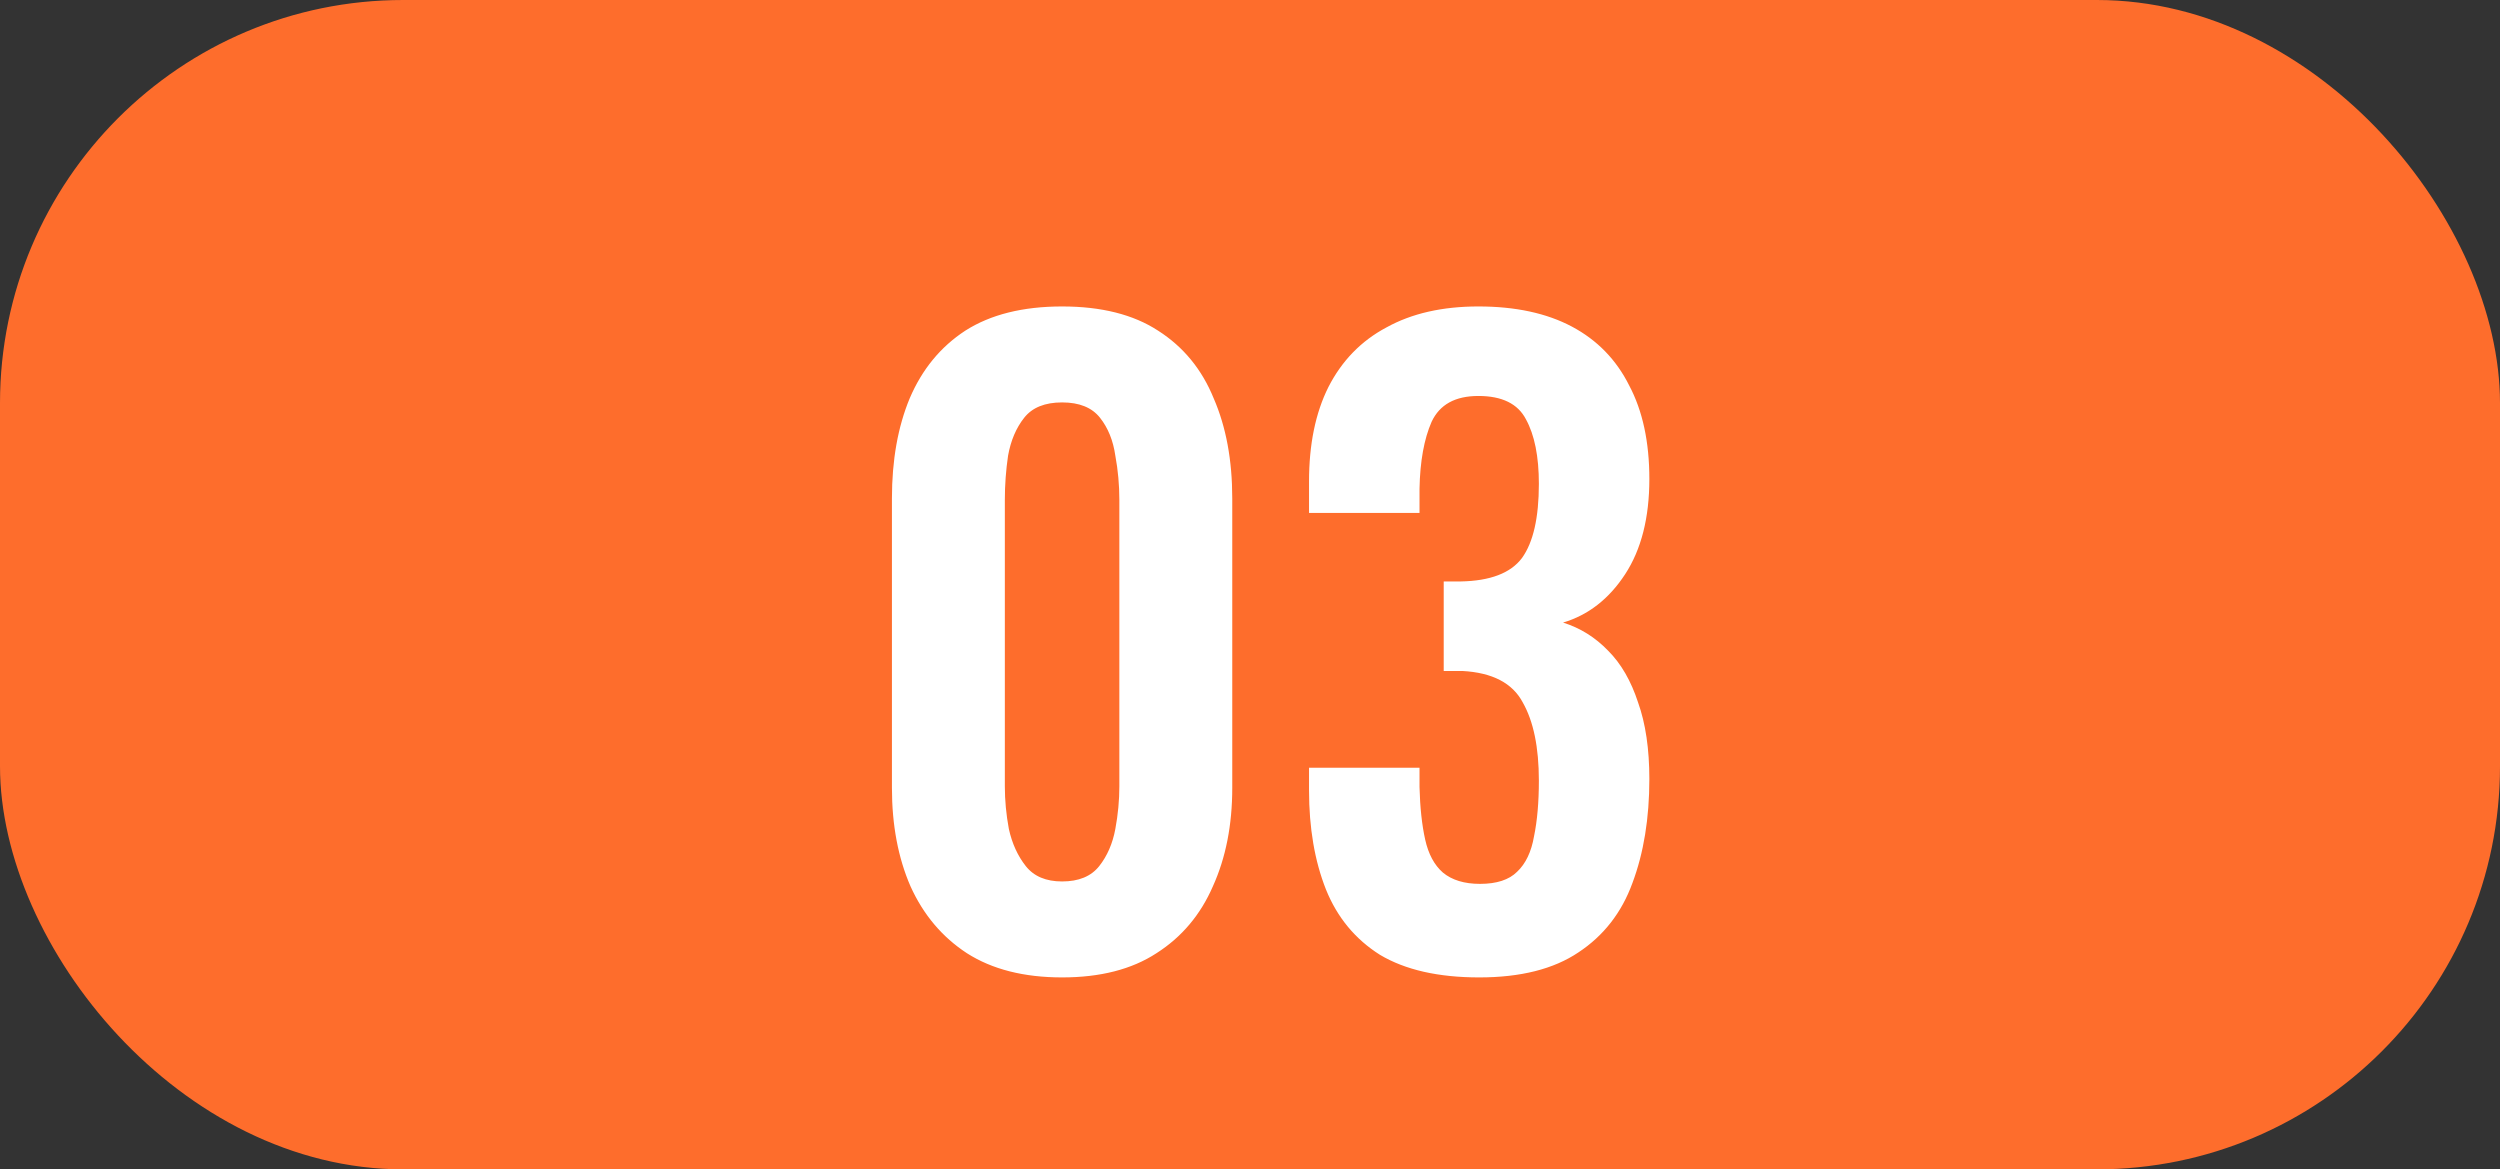
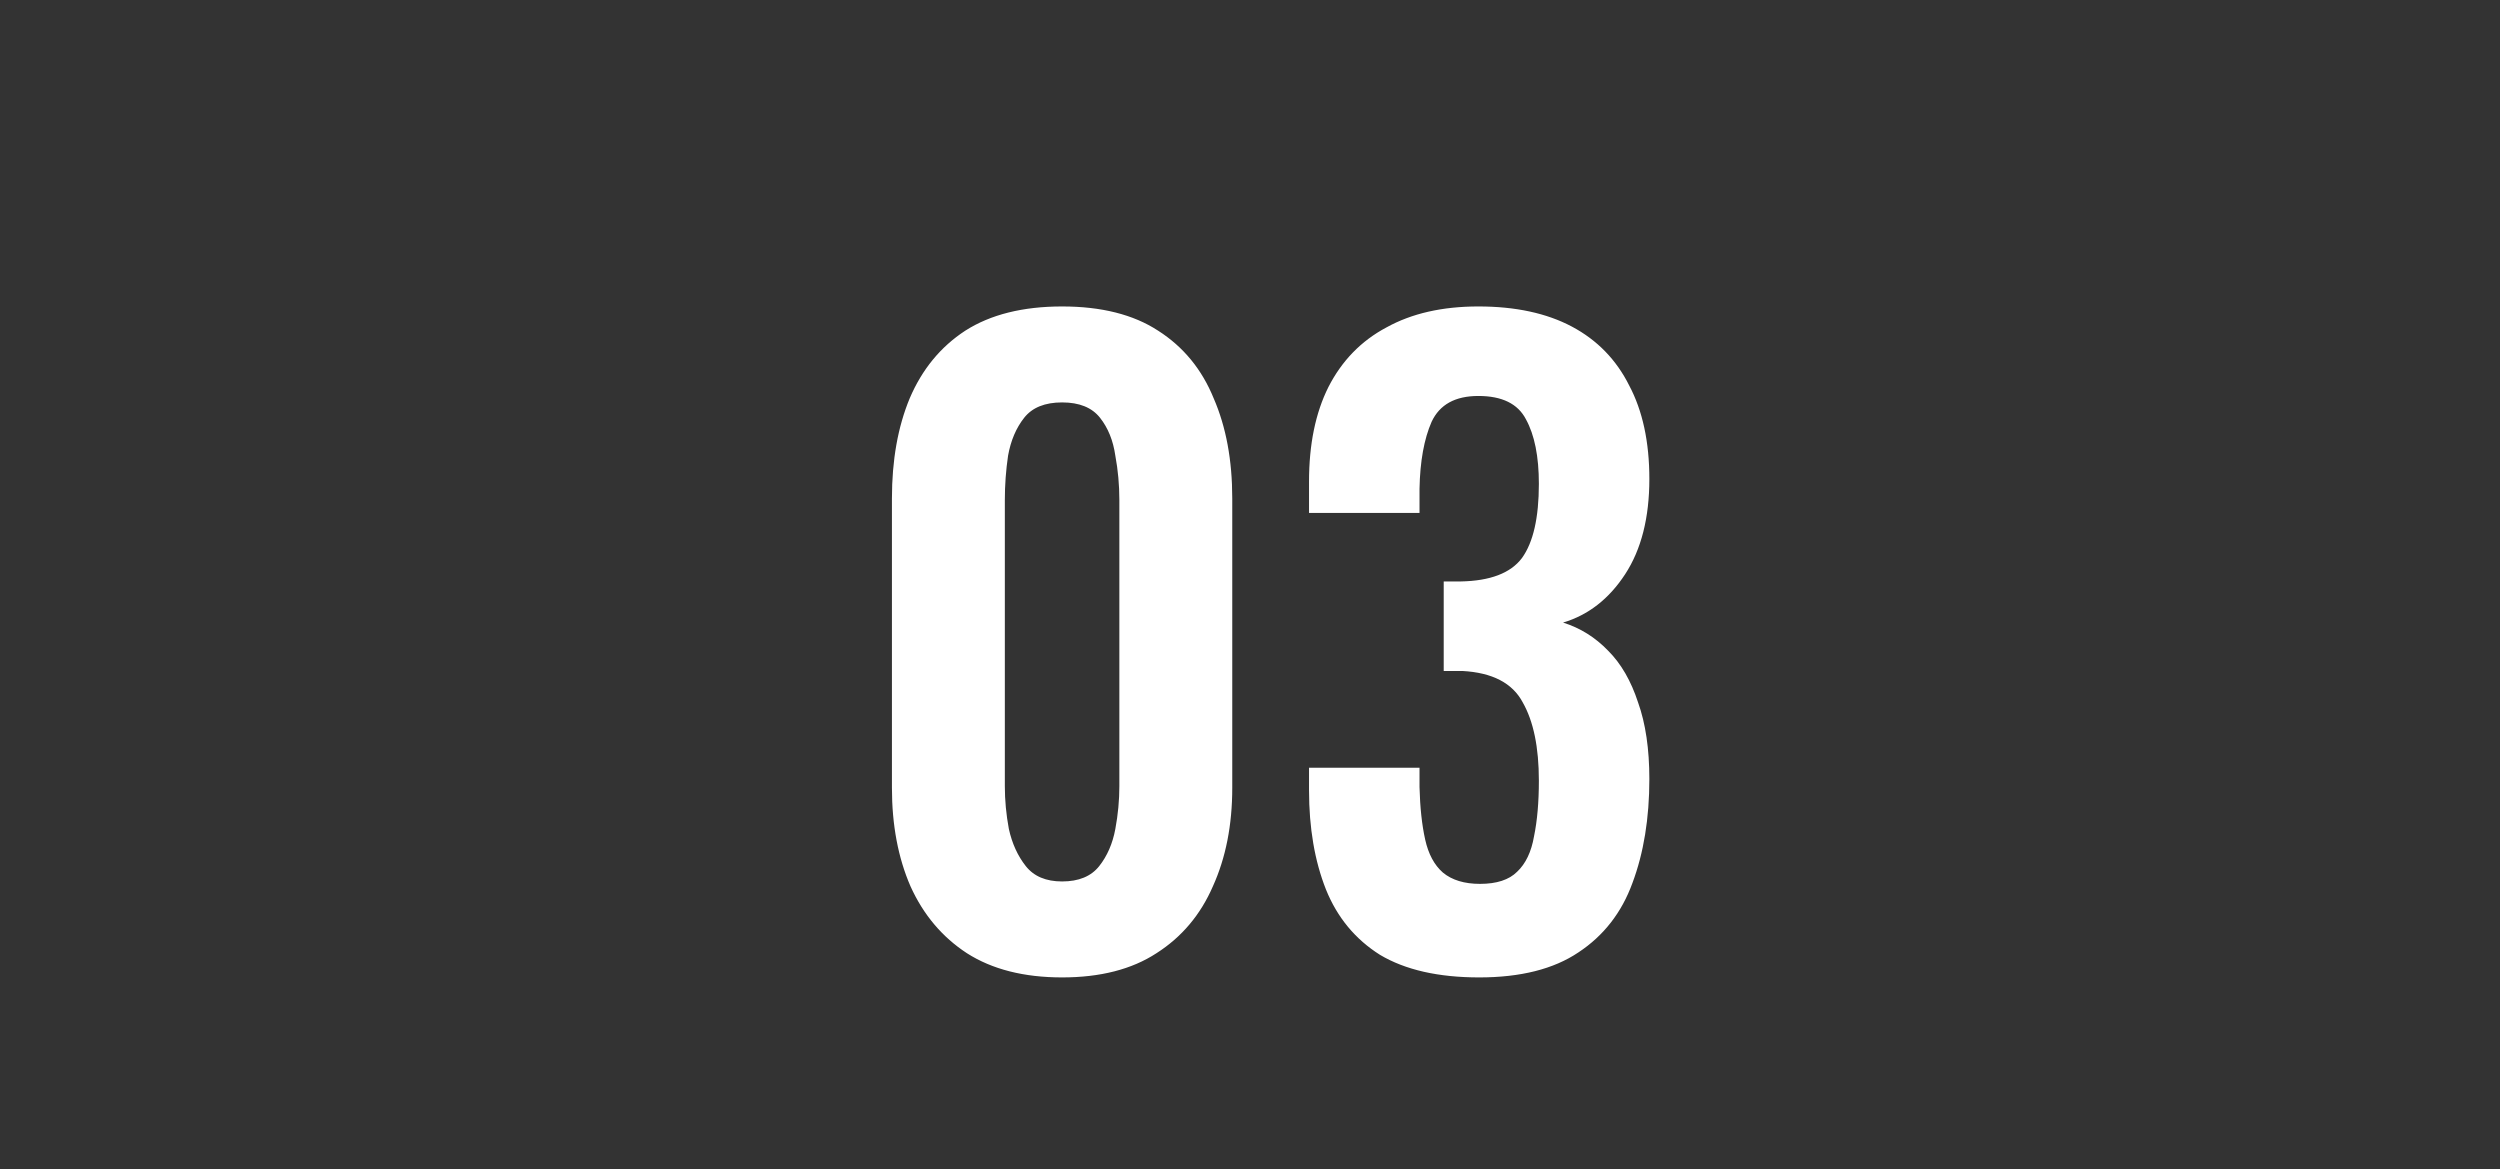
<svg xmlns="http://www.w3.org/2000/svg" width="62" height="29" viewBox="0 0 62 29" fill="none">
  <rect x="0" y="0" width="62" height="29" fill="#333333" stroke="none" />
-   <rect width="62" height="29" rx="10" fill="#FE6D2C" />
  <path d="M26.34 24.24C25.393 24.24 24.607 24.04 23.98 23.64C23.367 23.24 22.9 22.687 22.58 21.98C22.273 21.273 22.12 20.46 22.12 19.54V12.36C22.12 11.413 22.267 10.587 22.56 9.88C22.867 9.16 23.327 8.6 23.94 8.2C24.567 7.8 25.367 7.6 26.34 7.6C27.313 7.6 28.107 7.8 28.72 8.2C29.347 8.6 29.807 9.16 30.1 9.88C30.407 10.587 30.56 11.413 30.56 12.36V19.54C30.56 20.46 30.4 21.273 30.08 21.98C29.773 22.687 29.307 23.24 28.68 23.64C28.067 24.04 27.287 24.24 26.34 24.24ZM26.34 21.86C26.753 21.86 27.06 21.733 27.26 21.48C27.46 21.227 27.593 20.92 27.66 20.56C27.727 20.2 27.76 19.847 27.76 19.5V12.4C27.76 12.027 27.727 11.66 27.66 11.3C27.607 10.927 27.48 10.613 27.28 10.36C27.08 10.107 26.767 9.98 26.34 9.98C25.913 9.98 25.6 10.107 25.4 10.36C25.2 10.613 25.067 10.927 25 11.3C24.947 11.66 24.92 12.027 24.92 12.4V19.5C24.92 19.847 24.953 20.2 25.02 20.56C25.1 20.92 25.24 21.227 25.44 21.48C25.64 21.733 25.94 21.86 26.34 21.86ZM36.684 24.24C35.67 24.24 34.85 24.053 34.224 23.68C33.61 23.293 33.164 22.753 32.884 22.06C32.604 21.353 32.464 20.533 32.464 19.6V19.04H35.204C35.204 19.08 35.204 19.147 35.204 19.24C35.204 19.333 35.204 19.427 35.204 19.52C35.217 20.027 35.264 20.46 35.344 20.82C35.424 21.18 35.57 21.453 35.784 21.64C36.01 21.827 36.317 21.92 36.704 21.92C37.117 21.92 37.424 21.82 37.624 21.62C37.837 21.42 37.977 21.127 38.044 20.74C38.124 20.353 38.164 19.893 38.164 19.36C38.164 18.533 38.03 17.887 37.764 17.42C37.51 16.94 37.01 16.68 36.264 16.64C36.237 16.64 36.17 16.64 36.064 16.64C35.97 16.64 35.884 16.64 35.804 16.64V14.42C35.87 14.42 35.937 14.42 36.004 14.42C36.084 14.42 36.157 14.42 36.224 14.42C36.957 14.407 37.464 14.213 37.744 13.84C38.024 13.453 38.164 12.84 38.164 12C38.164 11.32 38.057 10.787 37.844 10.4C37.644 10.013 37.25 9.82 36.664 9.82C36.09 9.82 35.704 10.033 35.504 10.46C35.317 10.887 35.217 11.44 35.204 12.12C35.204 12.213 35.204 12.313 35.204 12.42C35.204 12.513 35.204 12.613 35.204 12.72H32.464V11.94C32.464 11.02 32.624 10.24 32.944 9.6C33.277 8.947 33.757 8.453 34.384 8.12C35.01 7.773 35.77 7.6 36.664 7.6C37.584 7.6 38.357 7.767 38.984 8.1C39.61 8.433 40.084 8.92 40.404 9.56C40.737 10.187 40.904 10.96 40.904 11.88C40.904 12.84 40.704 13.627 40.304 14.24C39.904 14.853 39.39 15.253 38.764 15.44C39.19 15.573 39.564 15.807 39.884 16.14C40.204 16.46 40.45 16.887 40.624 17.42C40.81 17.94 40.904 18.573 40.904 19.32C40.904 20.293 40.764 21.153 40.484 21.9C40.217 22.633 39.77 23.207 39.144 23.62C38.53 24.033 37.71 24.24 36.684 24.24Z" fill="white" />
</svg>